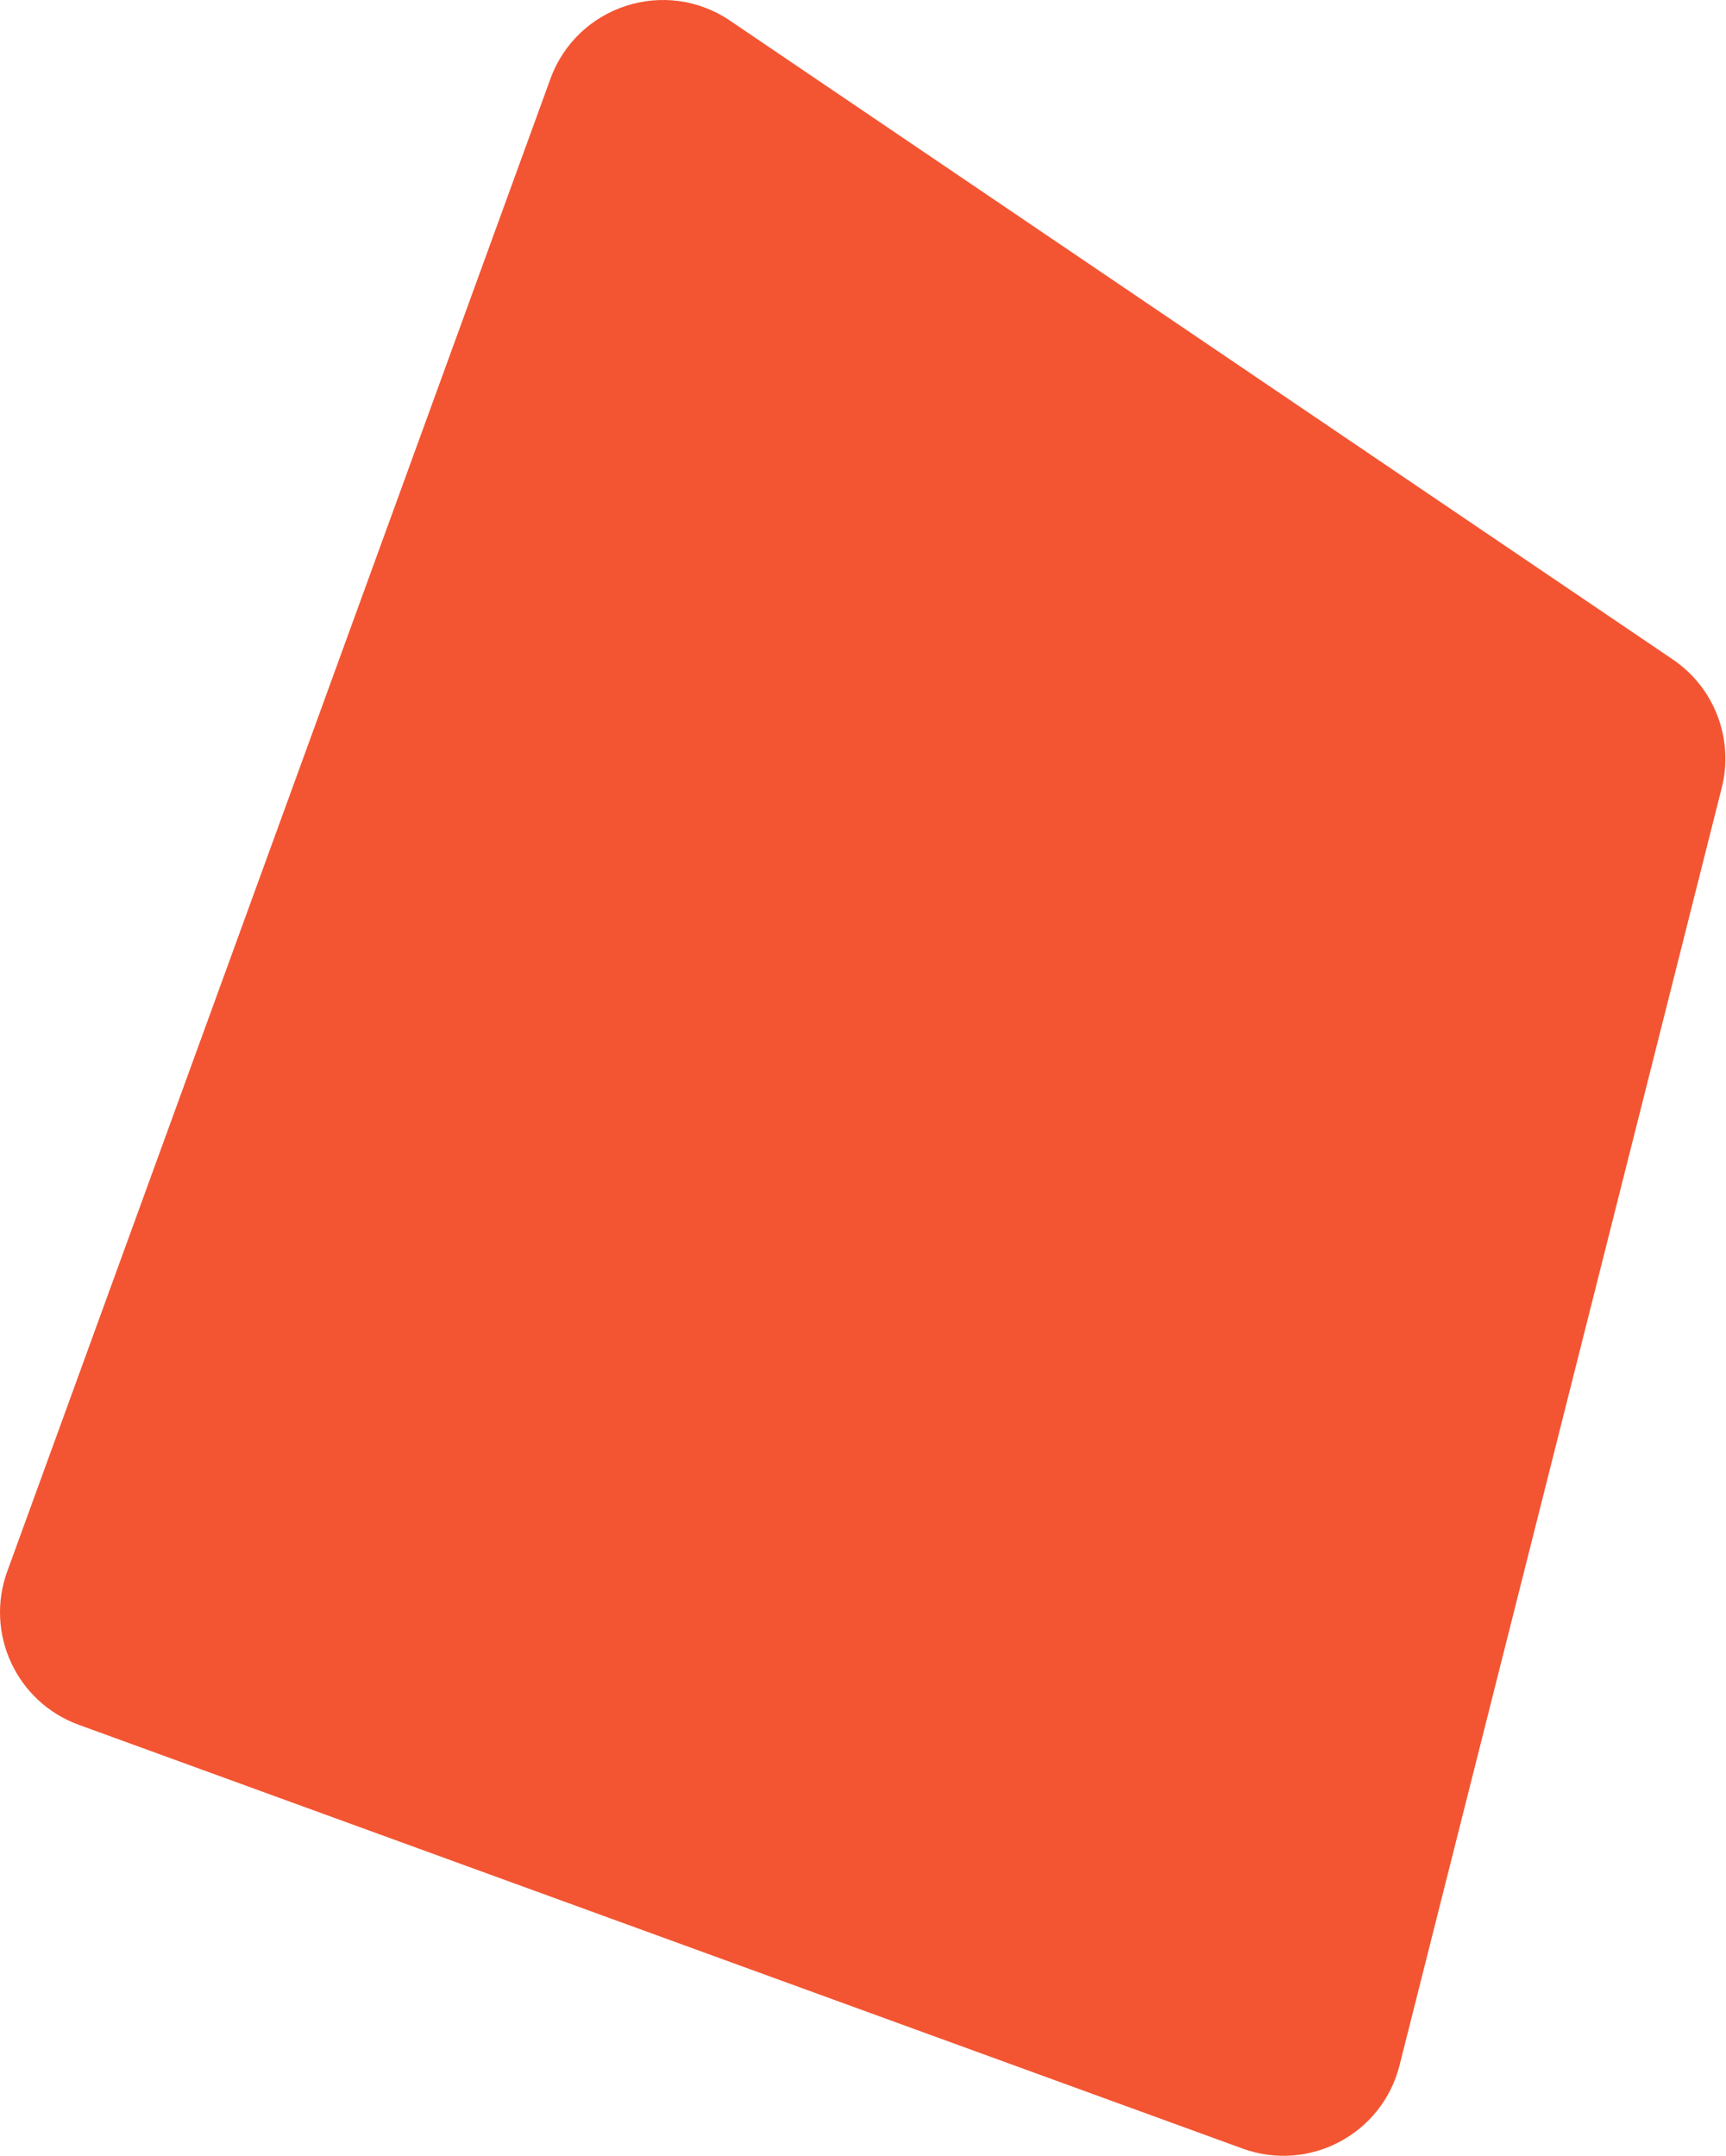
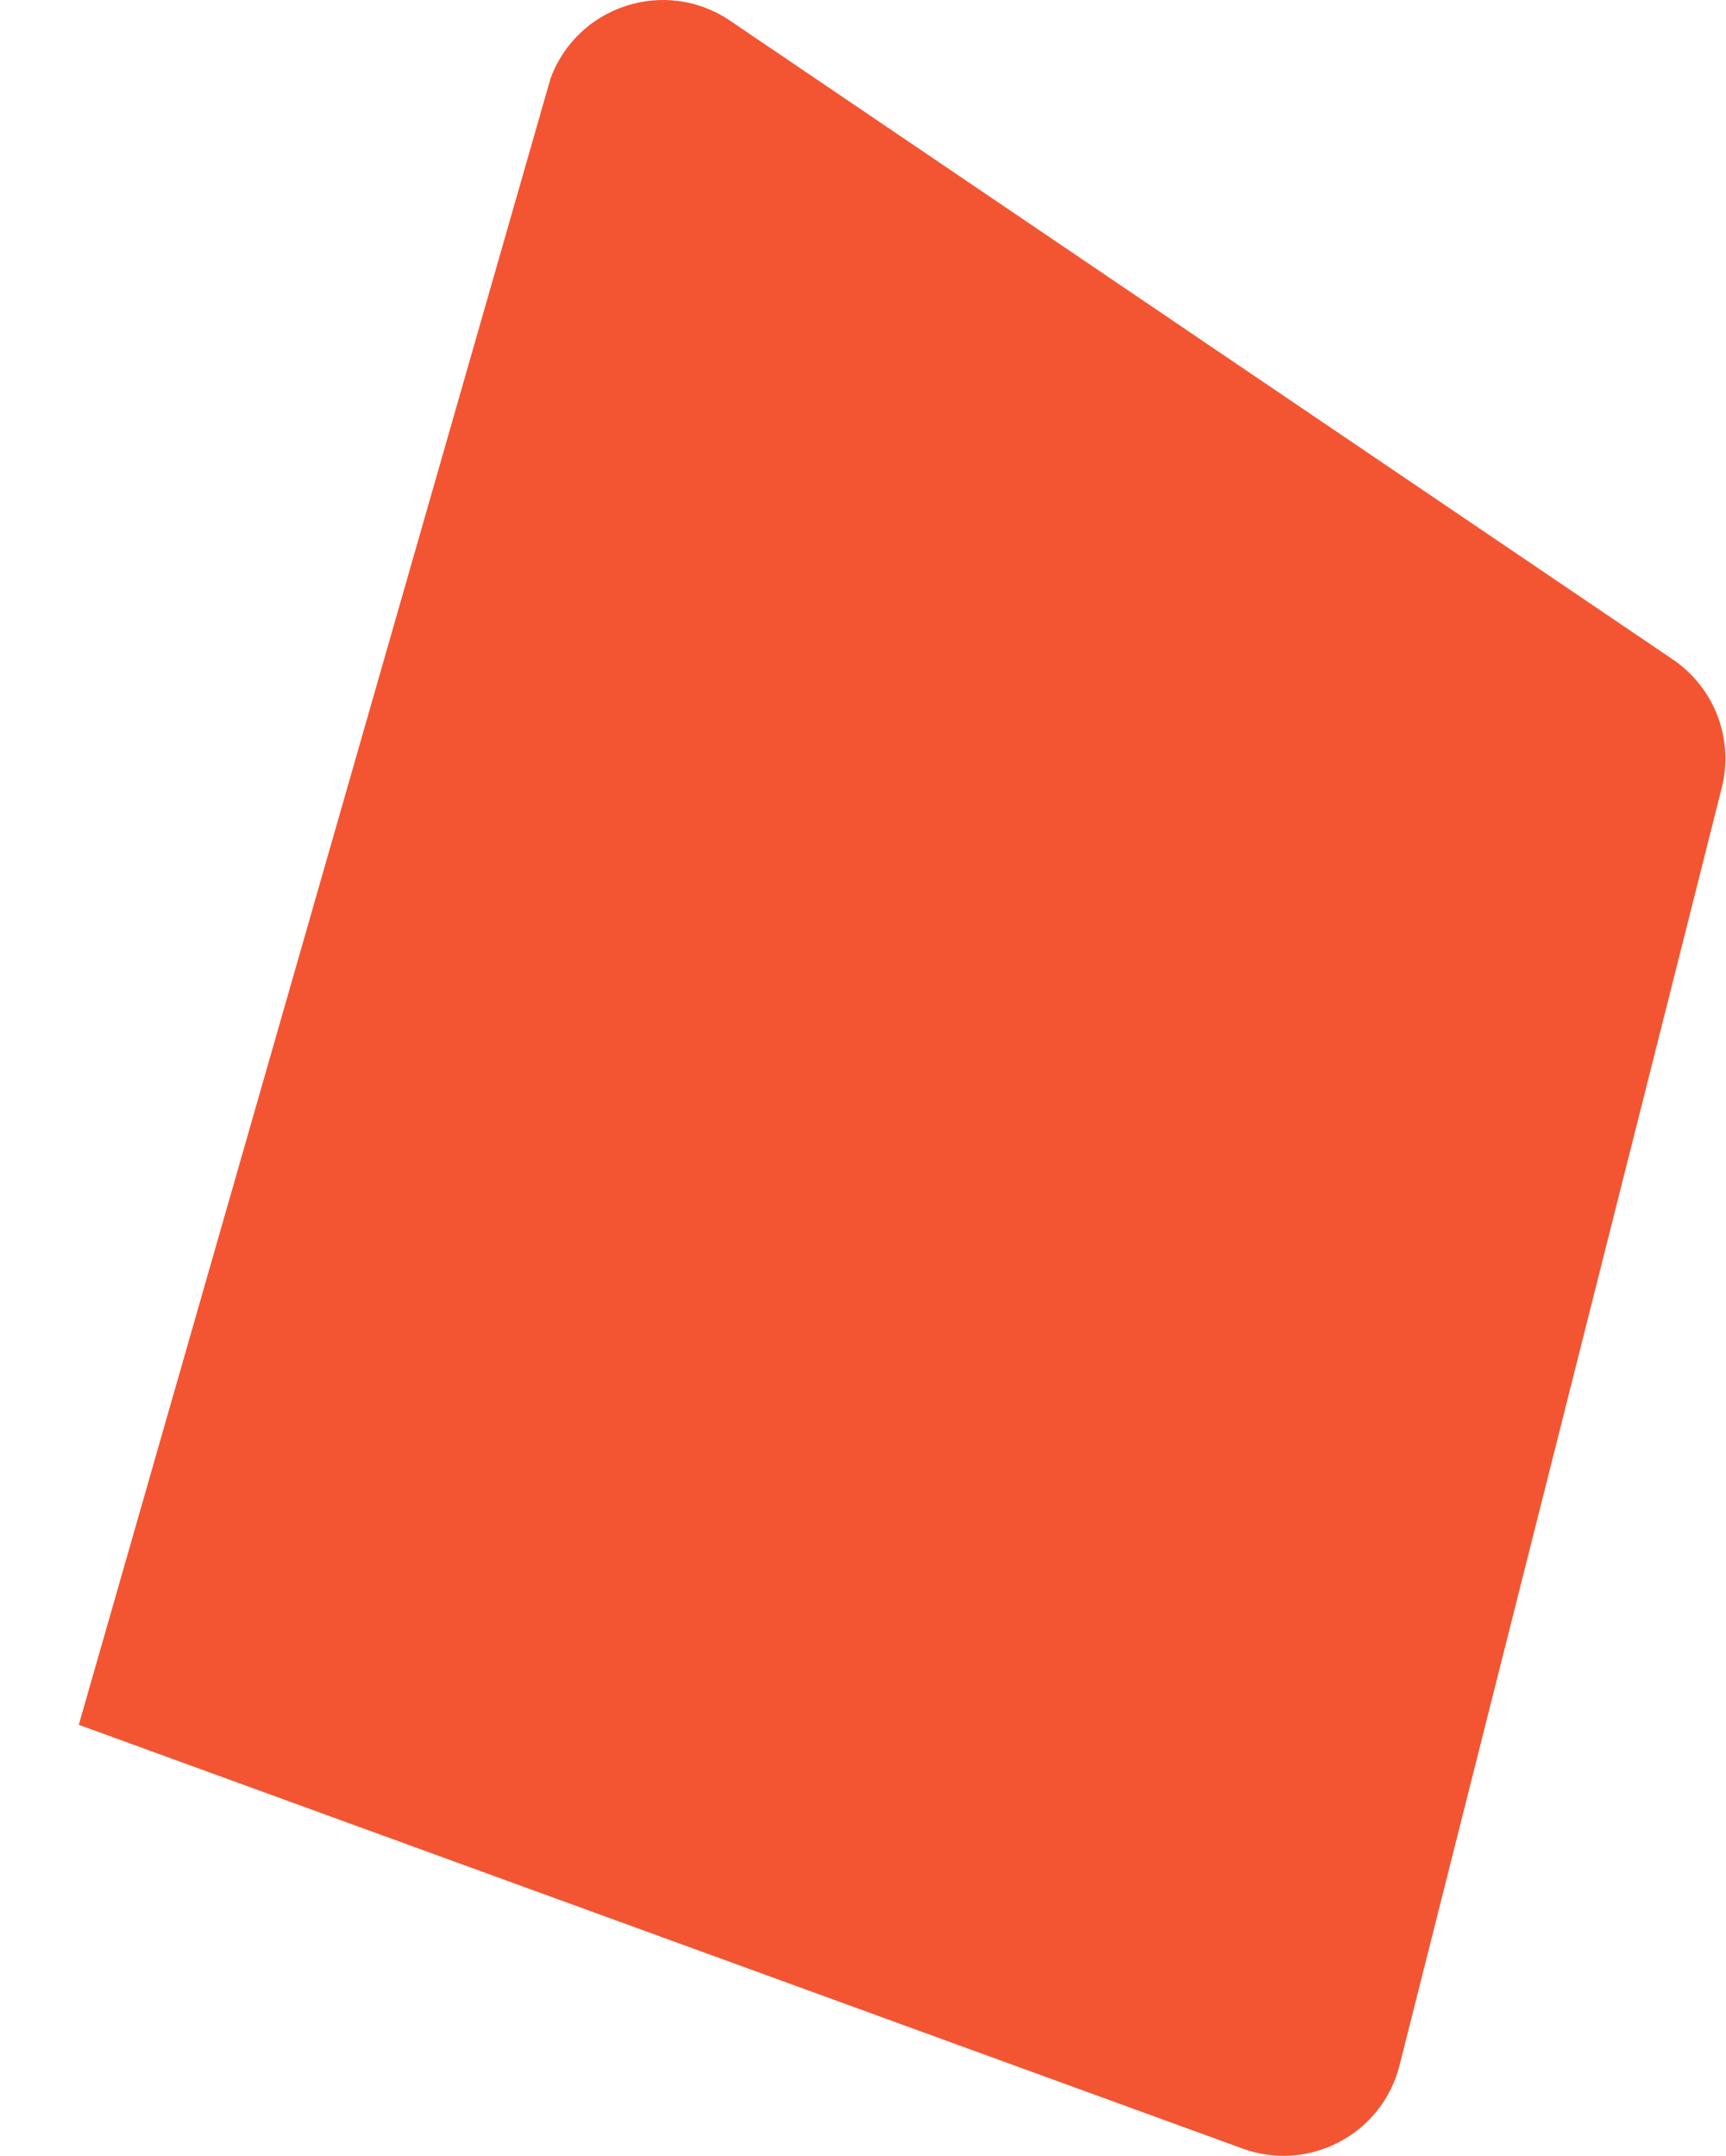
<svg xmlns="http://www.w3.org/2000/svg" width="1154" height="1441" viewBox="0 0 1154 1441" fill="none">
-   <path d="M1118.45 440.806C1146.32 459.684 1159.39 493.987 1151.15 526.626L935.72 1380.53C924.122 1426.5 875.32 1452.36 830.768 1436.14L52.667 1152.9C11.142 1137.79 -10.267 1091.87 4.849 1050.34L368.015 52.679C385.835 3.724 444.943 -15.415 488.076 13.803L1118.45 440.806Z" fill="#F35532" />
+   <path d="M1118.45 440.806C1146.32 459.684 1159.39 493.987 1151.15 526.626L935.72 1380.53C924.122 1426.5 875.32 1452.36 830.768 1436.14L52.667 1152.9L368.015 52.679C385.835 3.724 444.943 -15.415 488.076 13.803L1118.45 440.806Z" fill="#F35532" />
</svg>